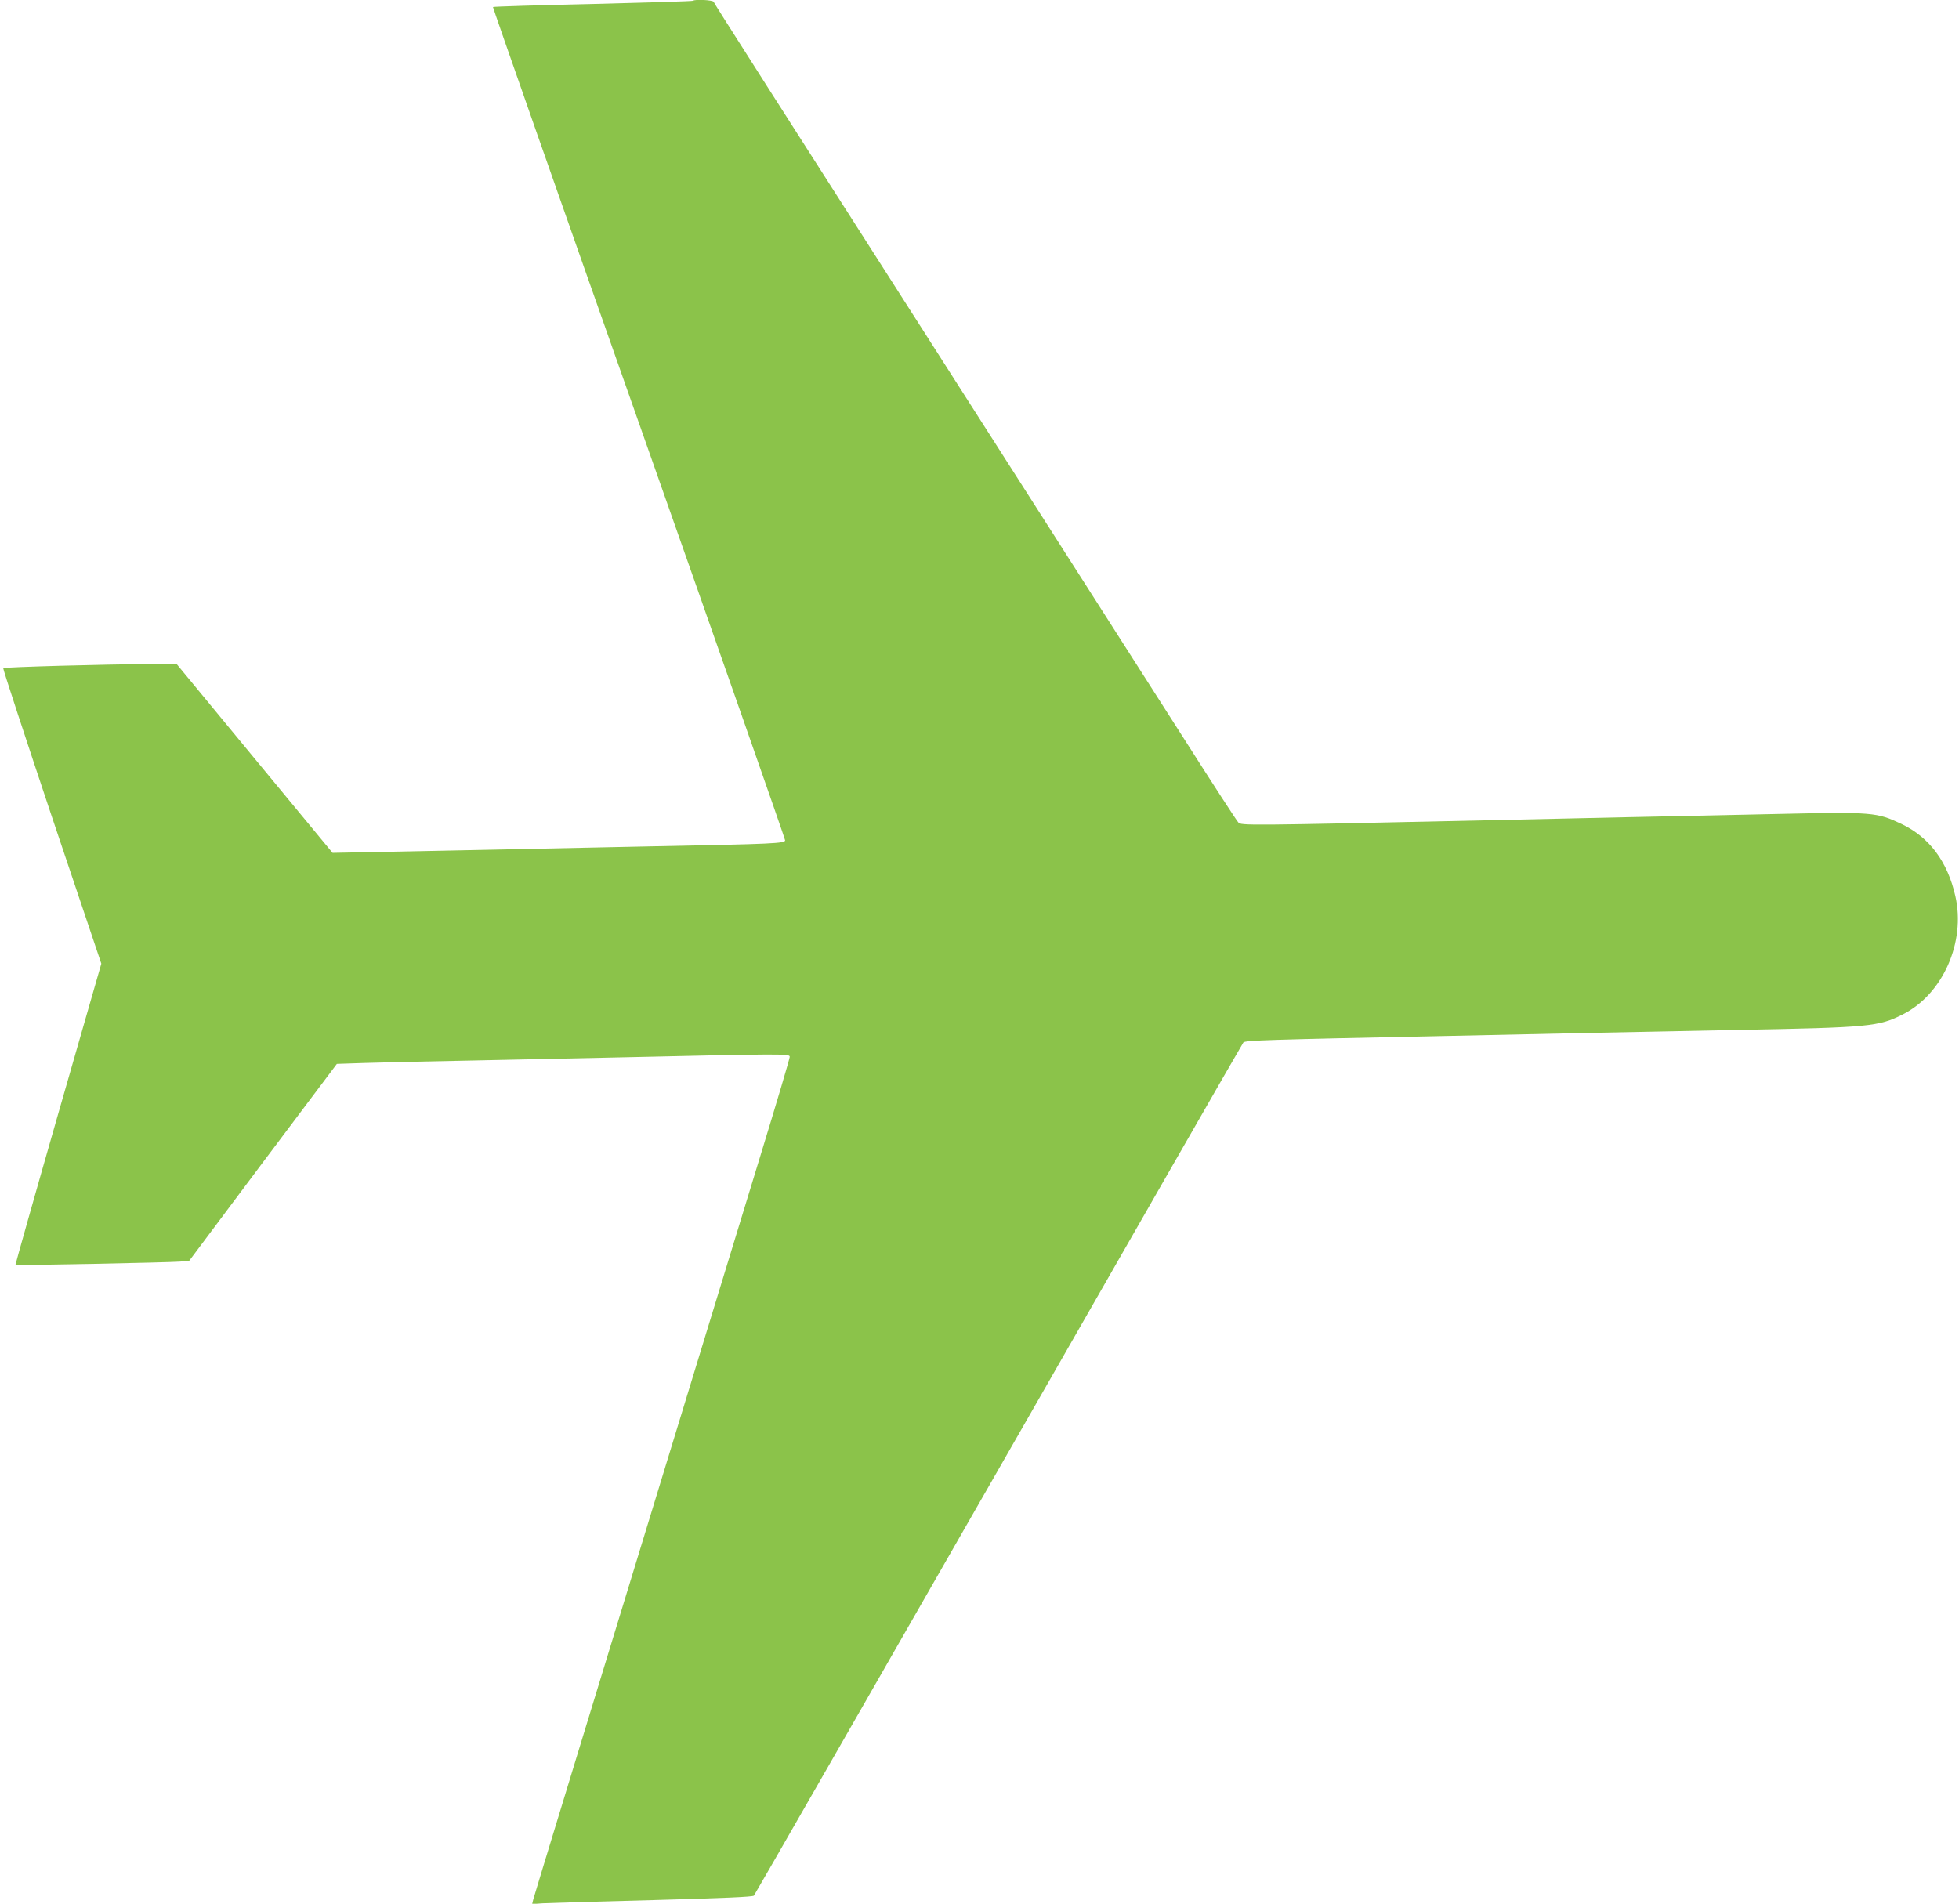
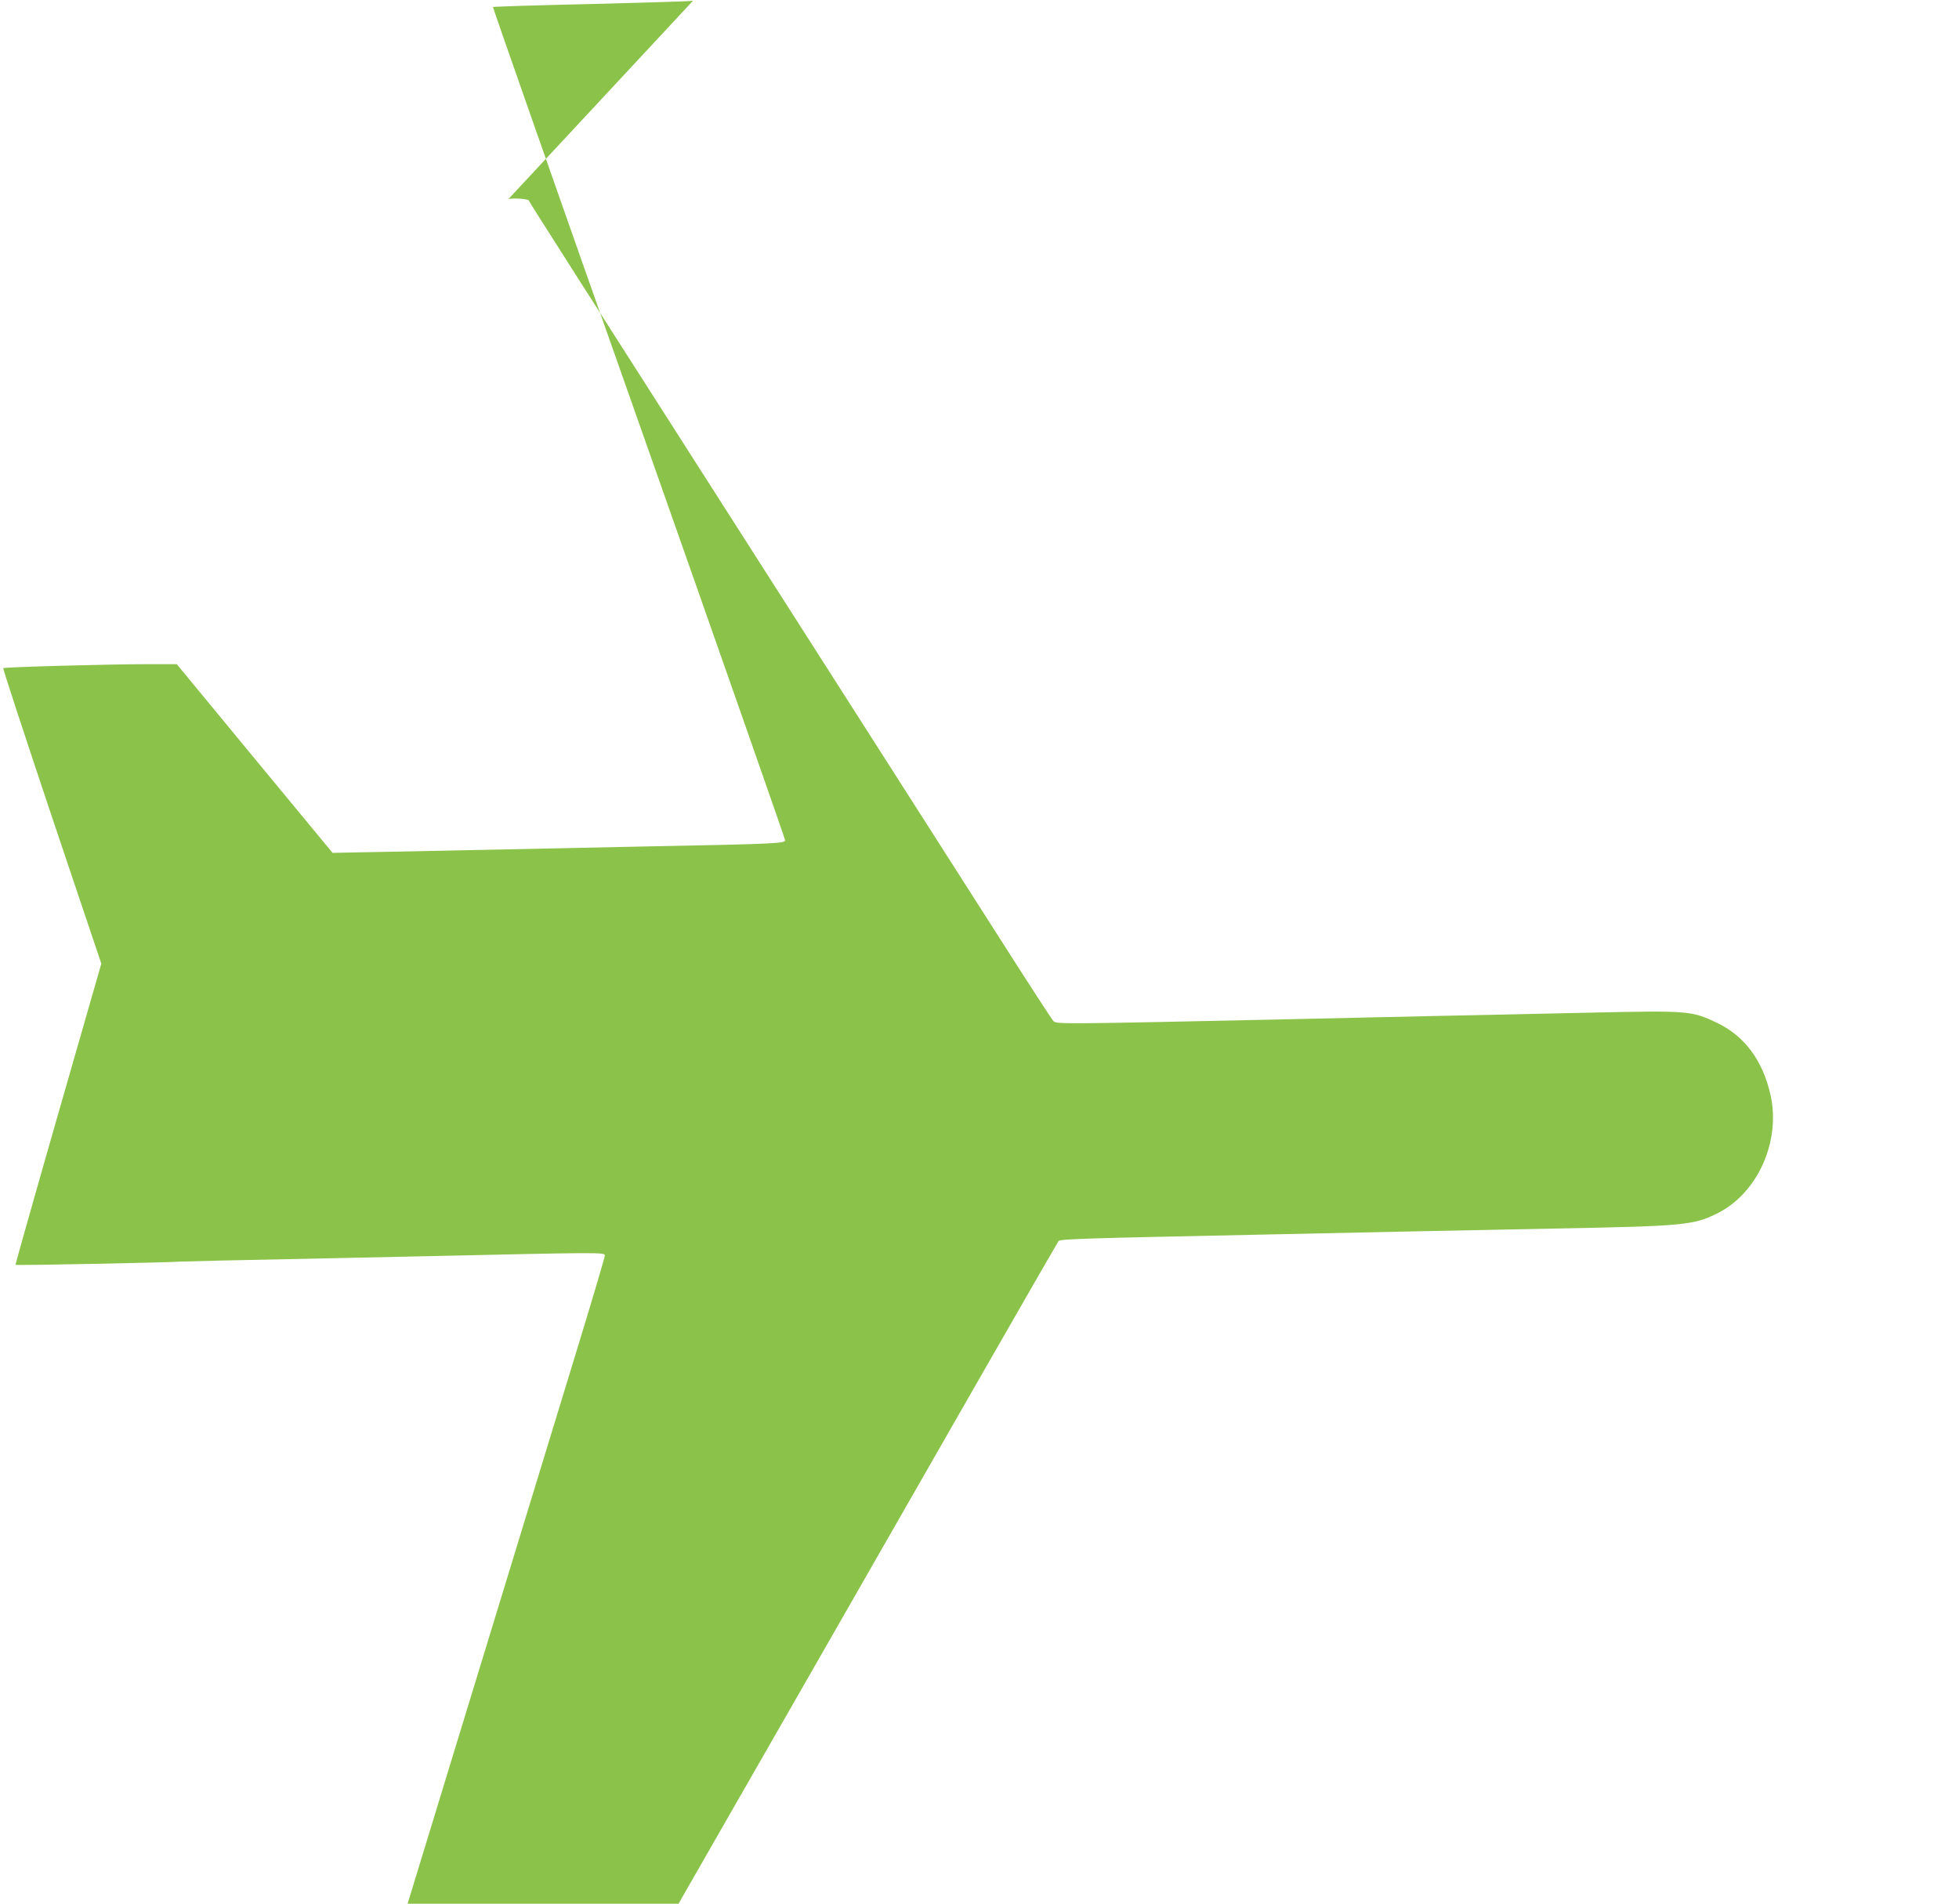
<svg xmlns="http://www.w3.org/2000/svg" version="1.0" width="1280pt" height="1244pt" viewBox="0 0 1280 1244" preserveAspectRatio="xMidYMid meet">
  <g transform="translate(0,1244) scale(0.1,-0.1)" fill="#8bc34a" stroke="none">
-     <path d="M4528 12435 c-3 -3 -297 -12 -654 -21 -357 -8 -651 -17 -653 -20 -2 -2 426 -1224 953 -2716 526 -1492 956 -2720 956 -2729 0 -20 -74 -24 -860 -39 -294 -6 -724 -15 -955 -20 -231 -5 -582 -12 -781 -16 l-361 -7 -509 616 -509 617 -190 0 c-259 0 -937 -19 -944 -26 -3 -3 140 -439 317 -968 l324 -963 -282 -982 c-155 -540 -280 -984 -279 -986 5 -5 1001 15 1074 21 l61 5 482 644 483 643 182 6 c100 3 416 11 702 16 286 6 709 15 940 20 1111 25 1135 25 1135 4 0 -11 -87 -305 -194 -654 -1179 -3856 -1476 -4829 -1482 -4853 l-7 -29 69 5 c38 2 362 12 719 21 470 13 653 21 661 29 6 7 725 1261 1599 2787 873 1526 1593 2781 1599 2788 13 14 146 18 1306 42 283 6 704 15 935 20 231 5 679 14 995 20 857 16 914 22 1072 101 262 132 413 472 344 774 -51 225 -169 383 -350 470 -165 78 -185 80 -821 66 -280 -6 -721 -16 -980 -21 -258 -6 -663 -15 -900 -20 -1594 -35 -1615 -35 -1634 -14 -10 10 -169 255 -353 544 -184 289 -651 1020 -1038 1625 -1782 2787 -2033 3181 -2037 3193 -5 12 -123 18 -135 7z" />
+     <path d="M4528 12435 c-3 -3 -297 -12 -654 -21 -357 -8 -651 -17 -653 -20 -2 -2 426 -1224 953 -2716 526 -1492 956 -2720 956 -2729 0 -20 -74 -24 -860 -39 -294 -6 -724 -15 -955 -20 -231 -5 -582 -12 -781 -16 l-361 -7 -509 616 -509 617 -190 0 c-259 0 -937 -19 -944 -26 -3 -3 140 -439 317 -968 l324 -963 -282 -982 c-155 -540 -280 -984 -279 -986 5 -5 1001 15 1074 21 c100 3 416 11 702 16 286 6 709 15 940 20 1111 25 1135 25 1135 4 0 -11 -87 -305 -194 -654 -1179 -3856 -1476 -4829 -1482 -4853 l-7 -29 69 5 c38 2 362 12 719 21 470 13 653 21 661 29 6 7 725 1261 1599 2787 873 1526 1593 2781 1599 2788 13 14 146 18 1306 42 283 6 704 15 935 20 231 5 679 14 995 20 857 16 914 22 1072 101 262 132 413 472 344 774 -51 225 -169 383 -350 470 -165 78 -185 80 -821 66 -280 -6 -721 -16 -980 -21 -258 -6 -663 -15 -900 -20 -1594 -35 -1615 -35 -1634 -14 -10 10 -169 255 -353 544 -184 289 -651 1020 -1038 1625 -1782 2787 -2033 3181 -2037 3193 -5 12 -123 18 -135 7z" />
  </g>
</svg>